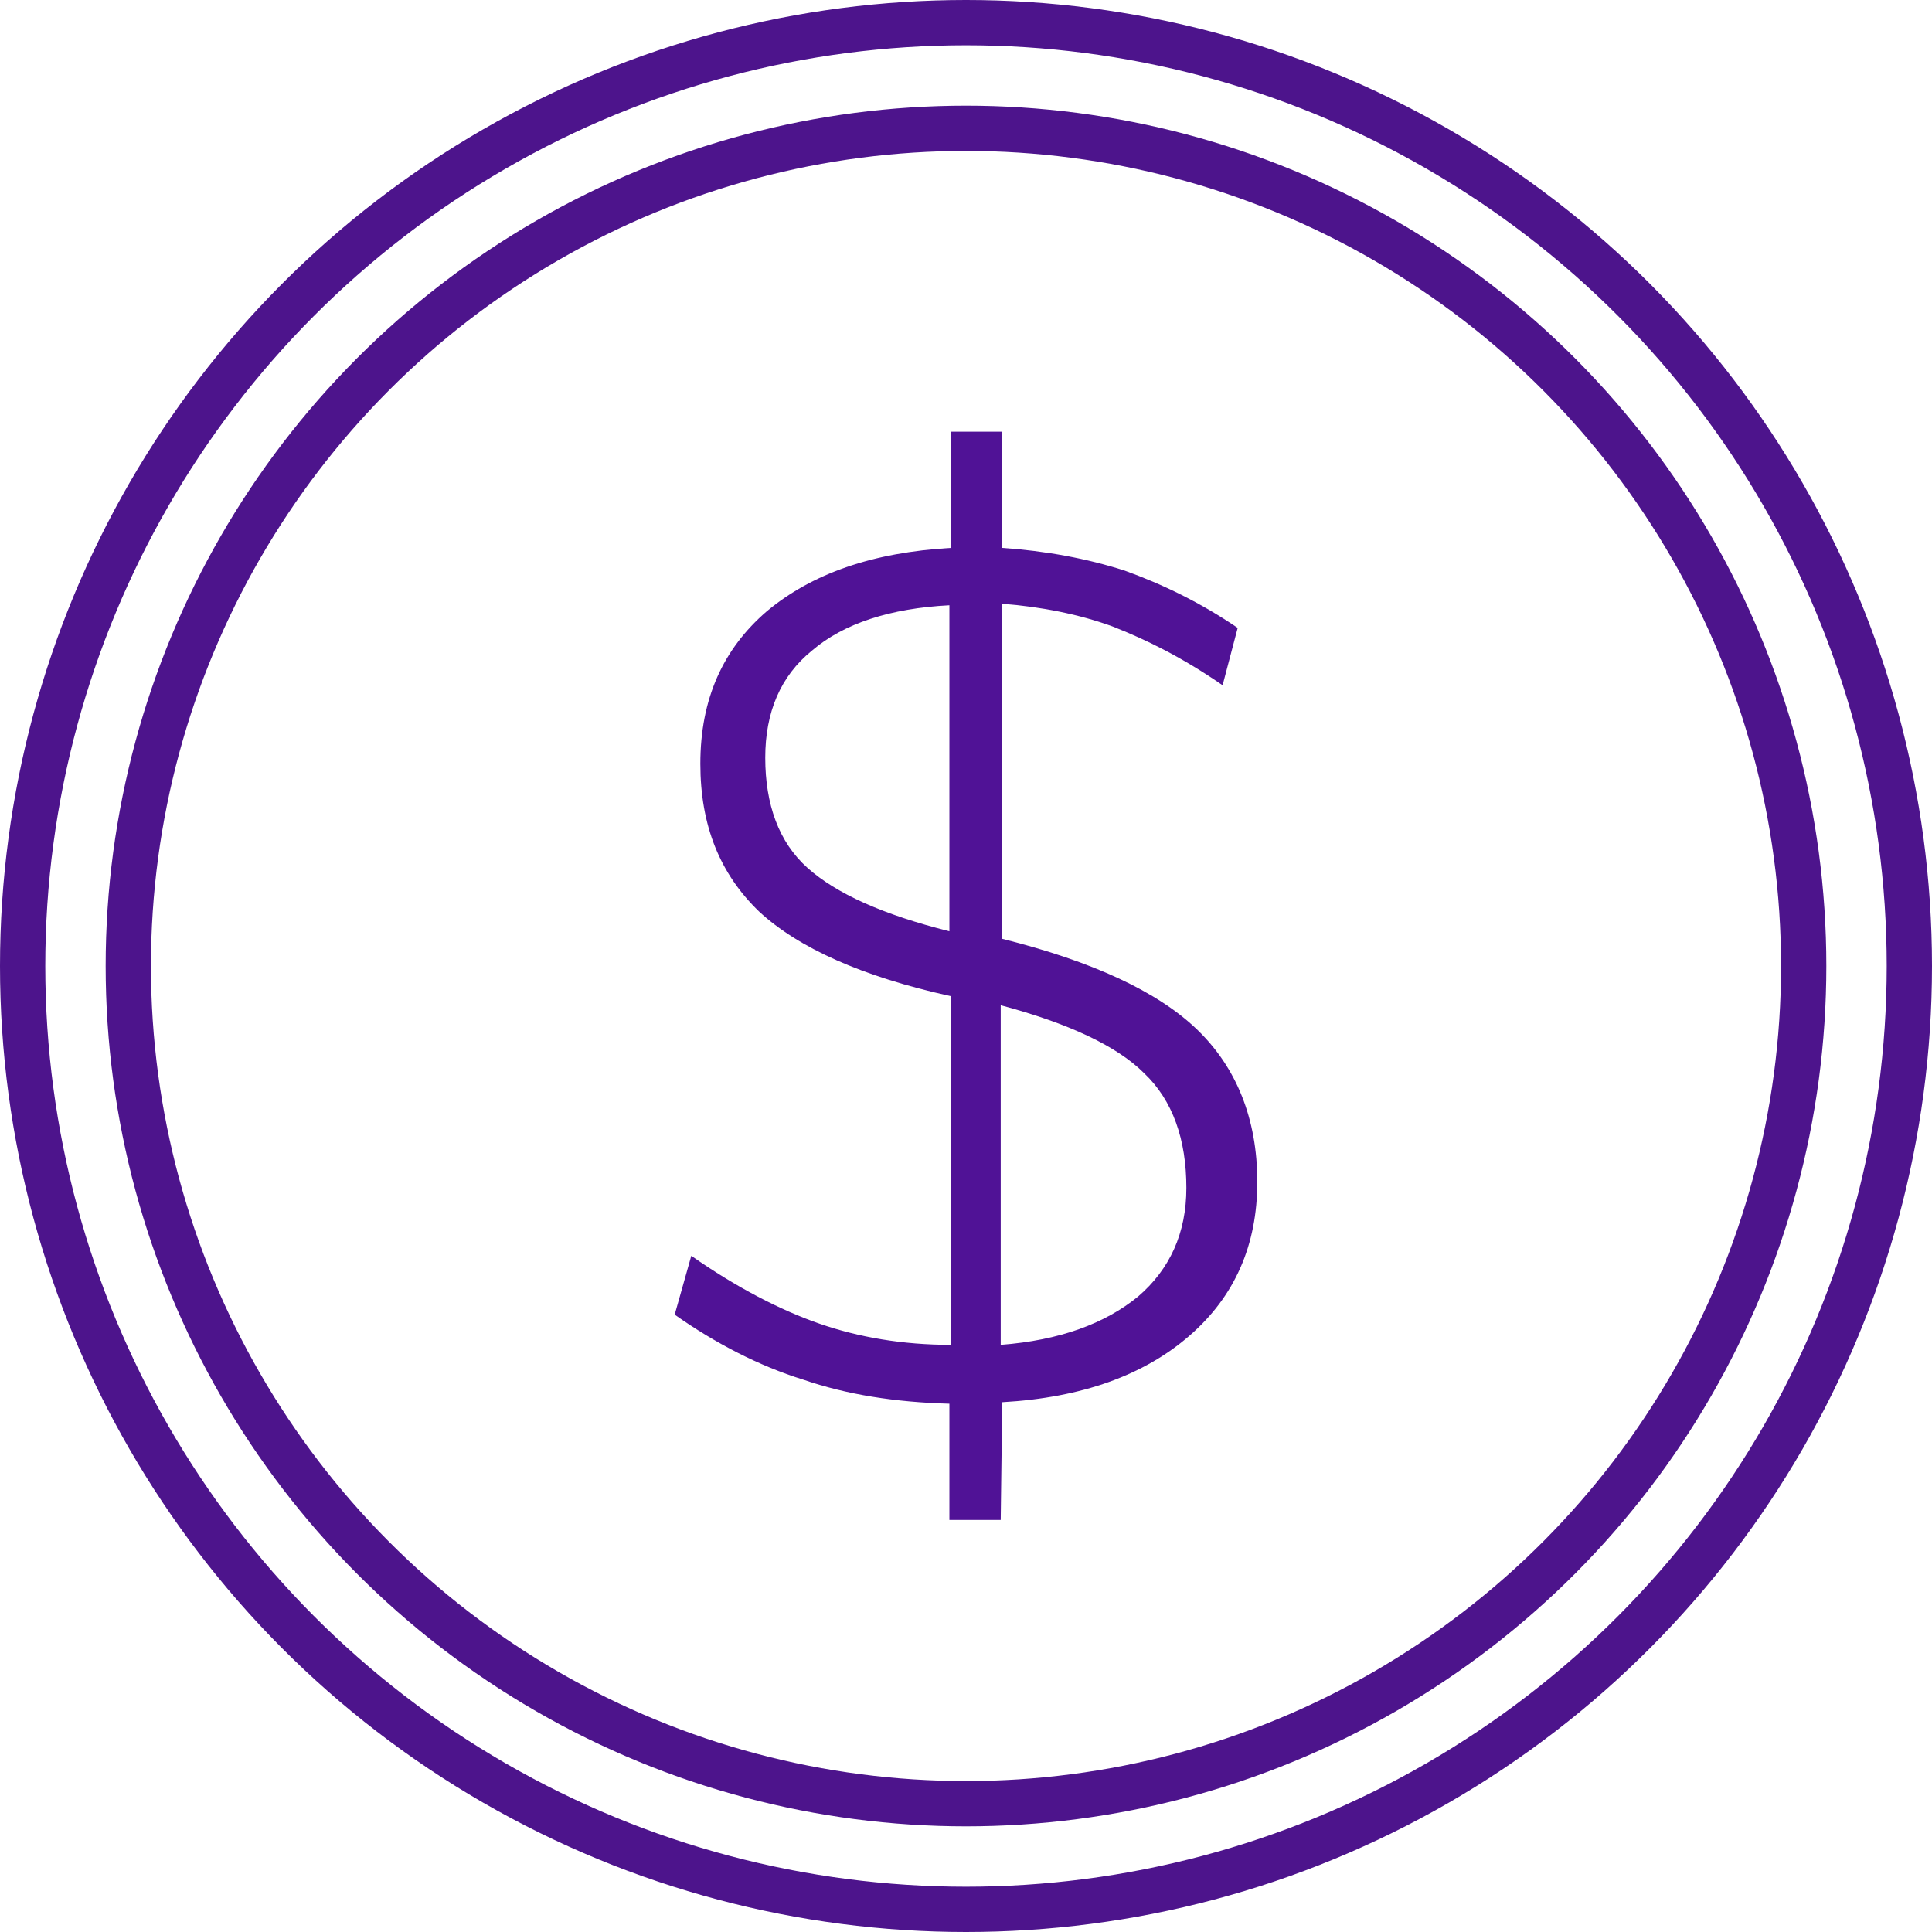
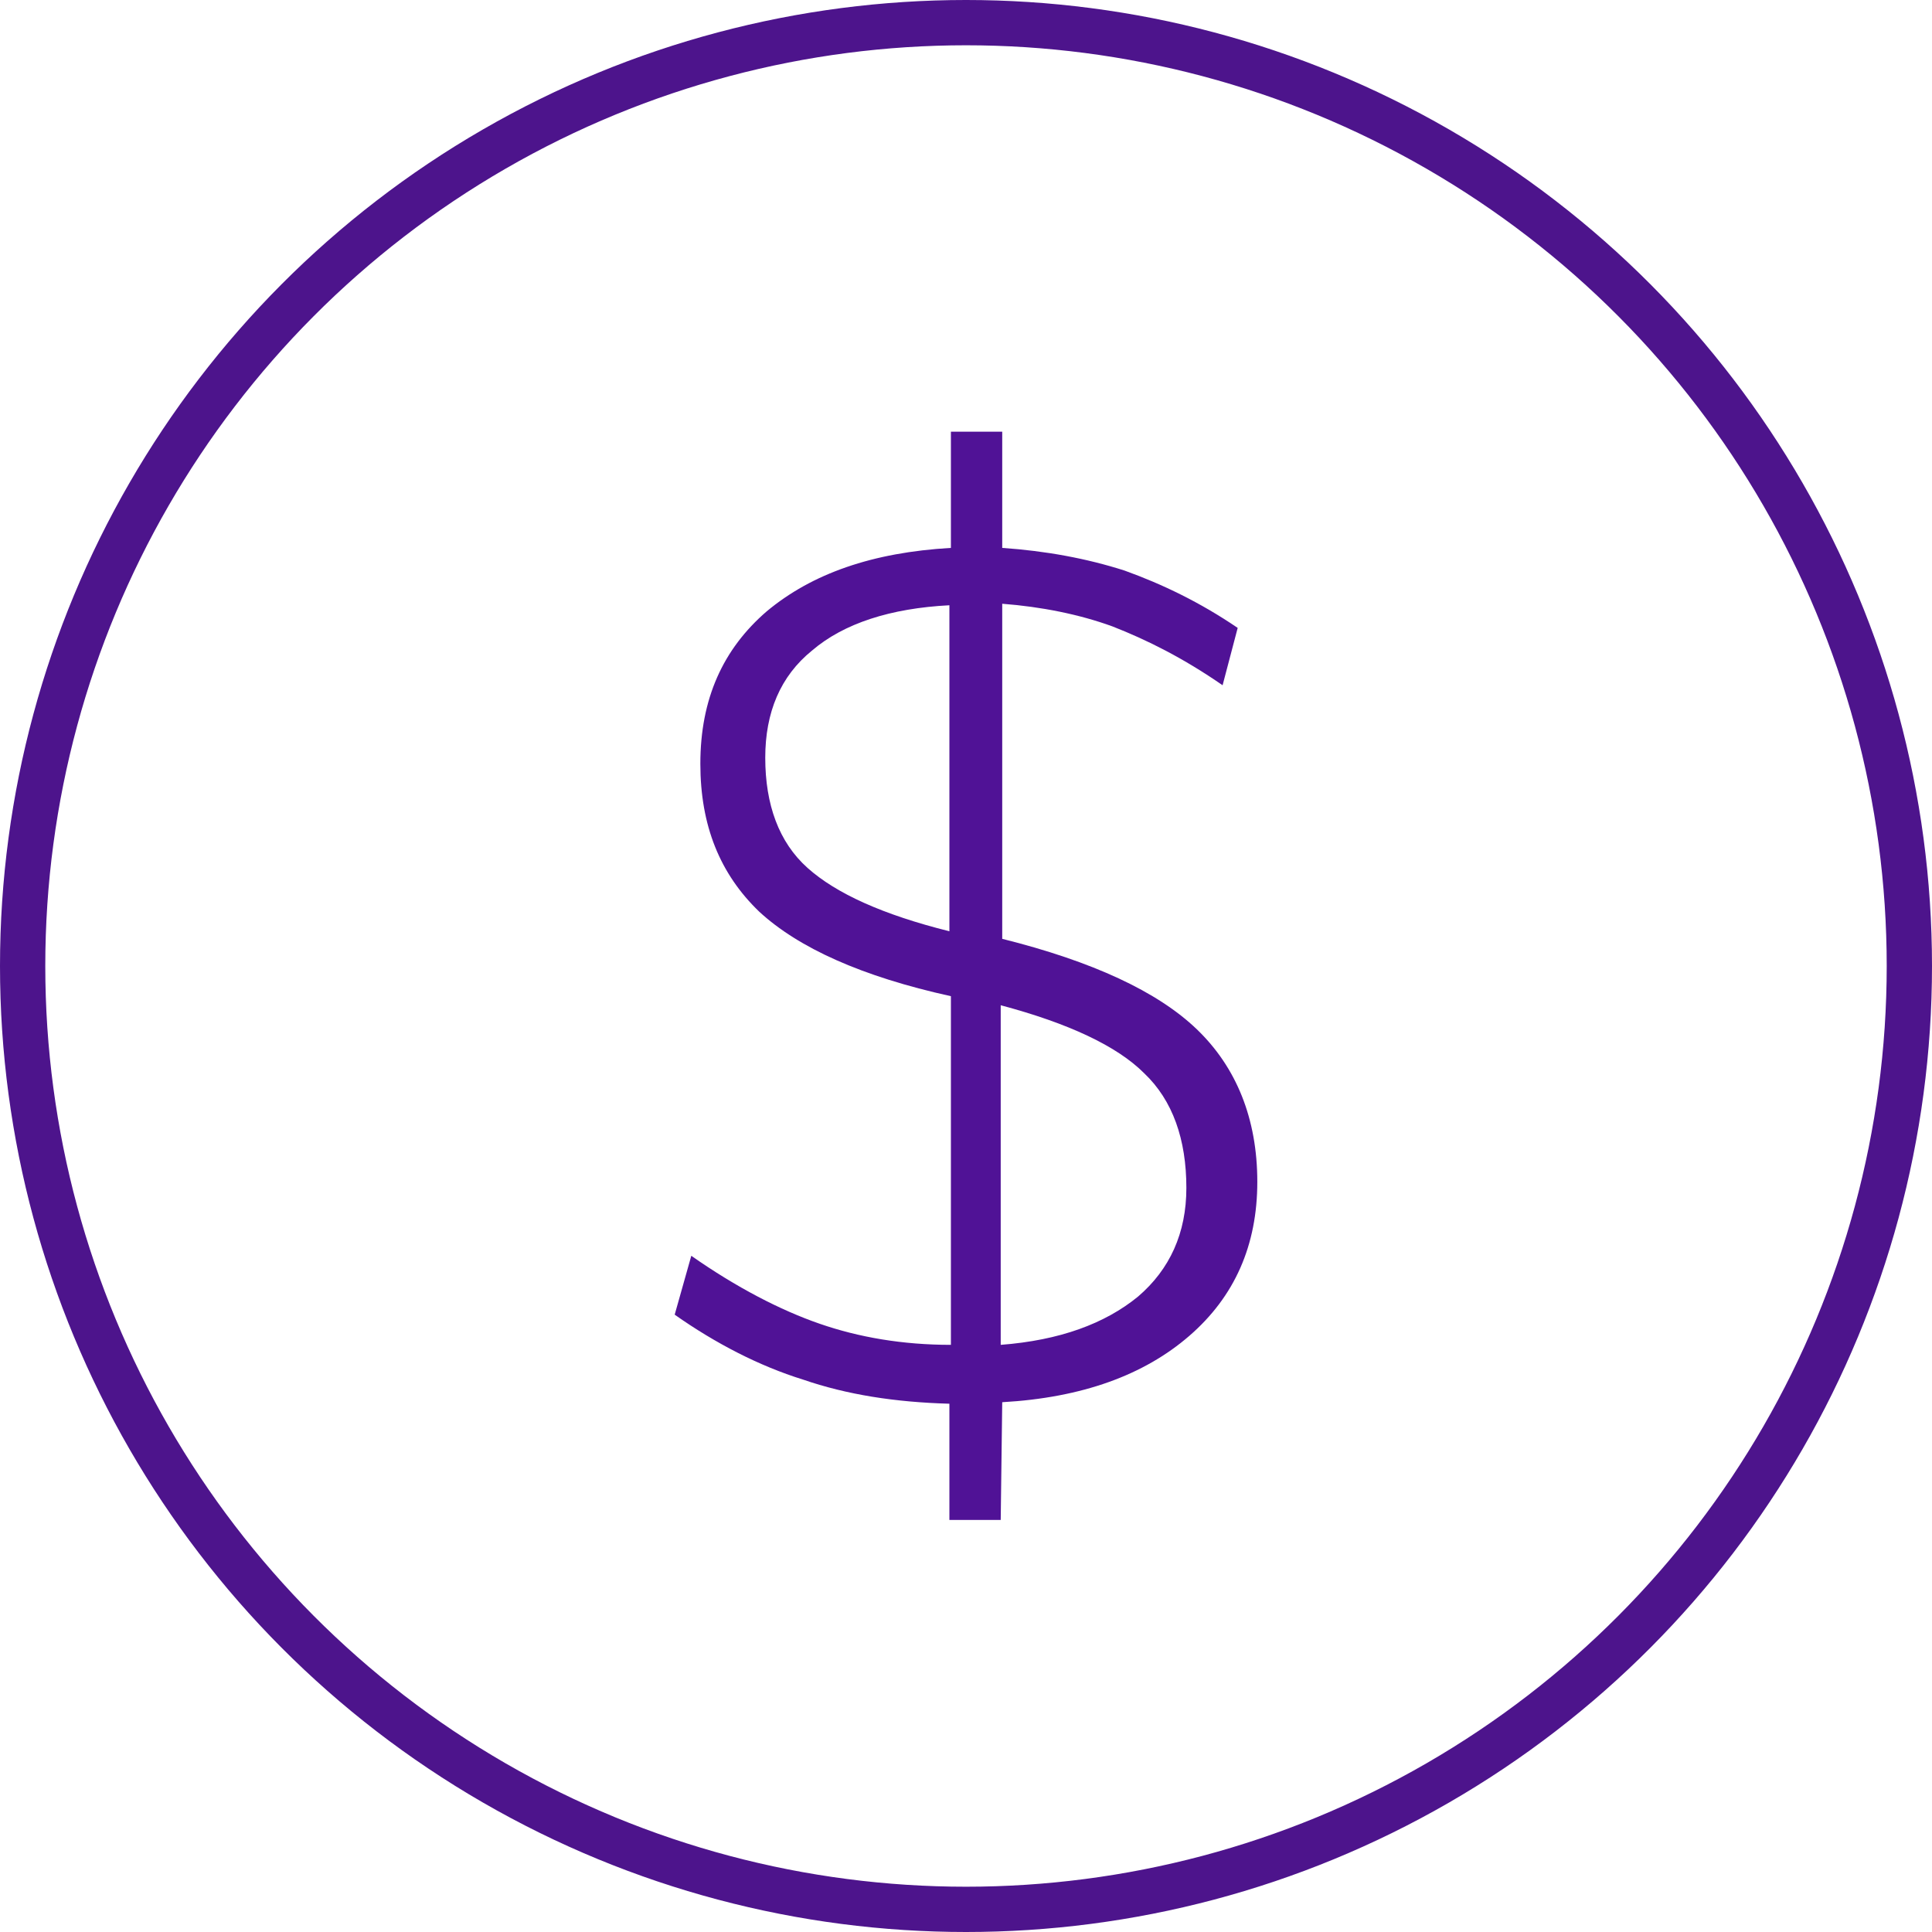
<svg xmlns="http://www.w3.org/2000/svg" version="1.1" id="Icons" x="0px" y="0px" viewBox="0 0 128 128" style="enable-background:new 0 0 128 128;" xml:space="preserve">
  <style type="text/css">
	.st0{fill:none;stroke:#4D148C;stroke-width:3;stroke-linecap:round;stroke-linejoin:round;}
	.st1{fill:#501296;}
</style>
  <circle class="st0" cx="64" cy="64" r="62.5" />
-   <circle class="st0" cx="64" cy="64" r="55.5" />
  <g>
    <path class="st1" d="M66.3,100.7h-3.4V93c-3.6-0.1-6.8-0.6-9.7-1.6c-2.9-0.9-5.8-2.4-8.5-4.3l1.1-3.9c3,2.1,5.9,3.6,8.5,4.5   s5.5,1.4,8.7,1.4V66c-5.9-1.3-10.1-3.2-12.7-5.6c-2.6-2.5-3.9-5.7-3.9-9.8c0-4.3,1.5-7.6,4.4-10.1c3-2.5,7-3.9,12.2-4.2v-7.7h3.4   v7.7c2.9,0.2,5.6,0.7,8.1,1.5c2.5,0.9,5,2.1,7.5,3.8l-1,3.8c-2.6-1.8-5-3-7.3-3.9c-2.2-0.8-4.7-1.3-7.3-1.5v22.2   c6,1.5,10.3,3.5,12.9,6s4,5.9,4,10.1s-1.5,7.6-4.5,10.2s-7.1,4.1-12.4,4.4L66.3,100.7L66.3,100.7z M50.7,50.2   c0,3.1,0.9,5.6,2.8,7.3c1.9,1.7,5,3.1,9.4,4.2V40.1c-3.9,0.2-7,1.2-9.1,3C51.7,44.8,50.7,47.2,50.7,50.2z M78.6,78.7   c0-3.2-0.9-5.8-2.8-7.6c-1.8-1.8-5-3.3-9.5-4.5v22.5c3.9-0.3,6.9-1.4,9.1-3.2C77.5,84.1,78.6,81.7,78.6,78.7z" />
  </g>
</svg>